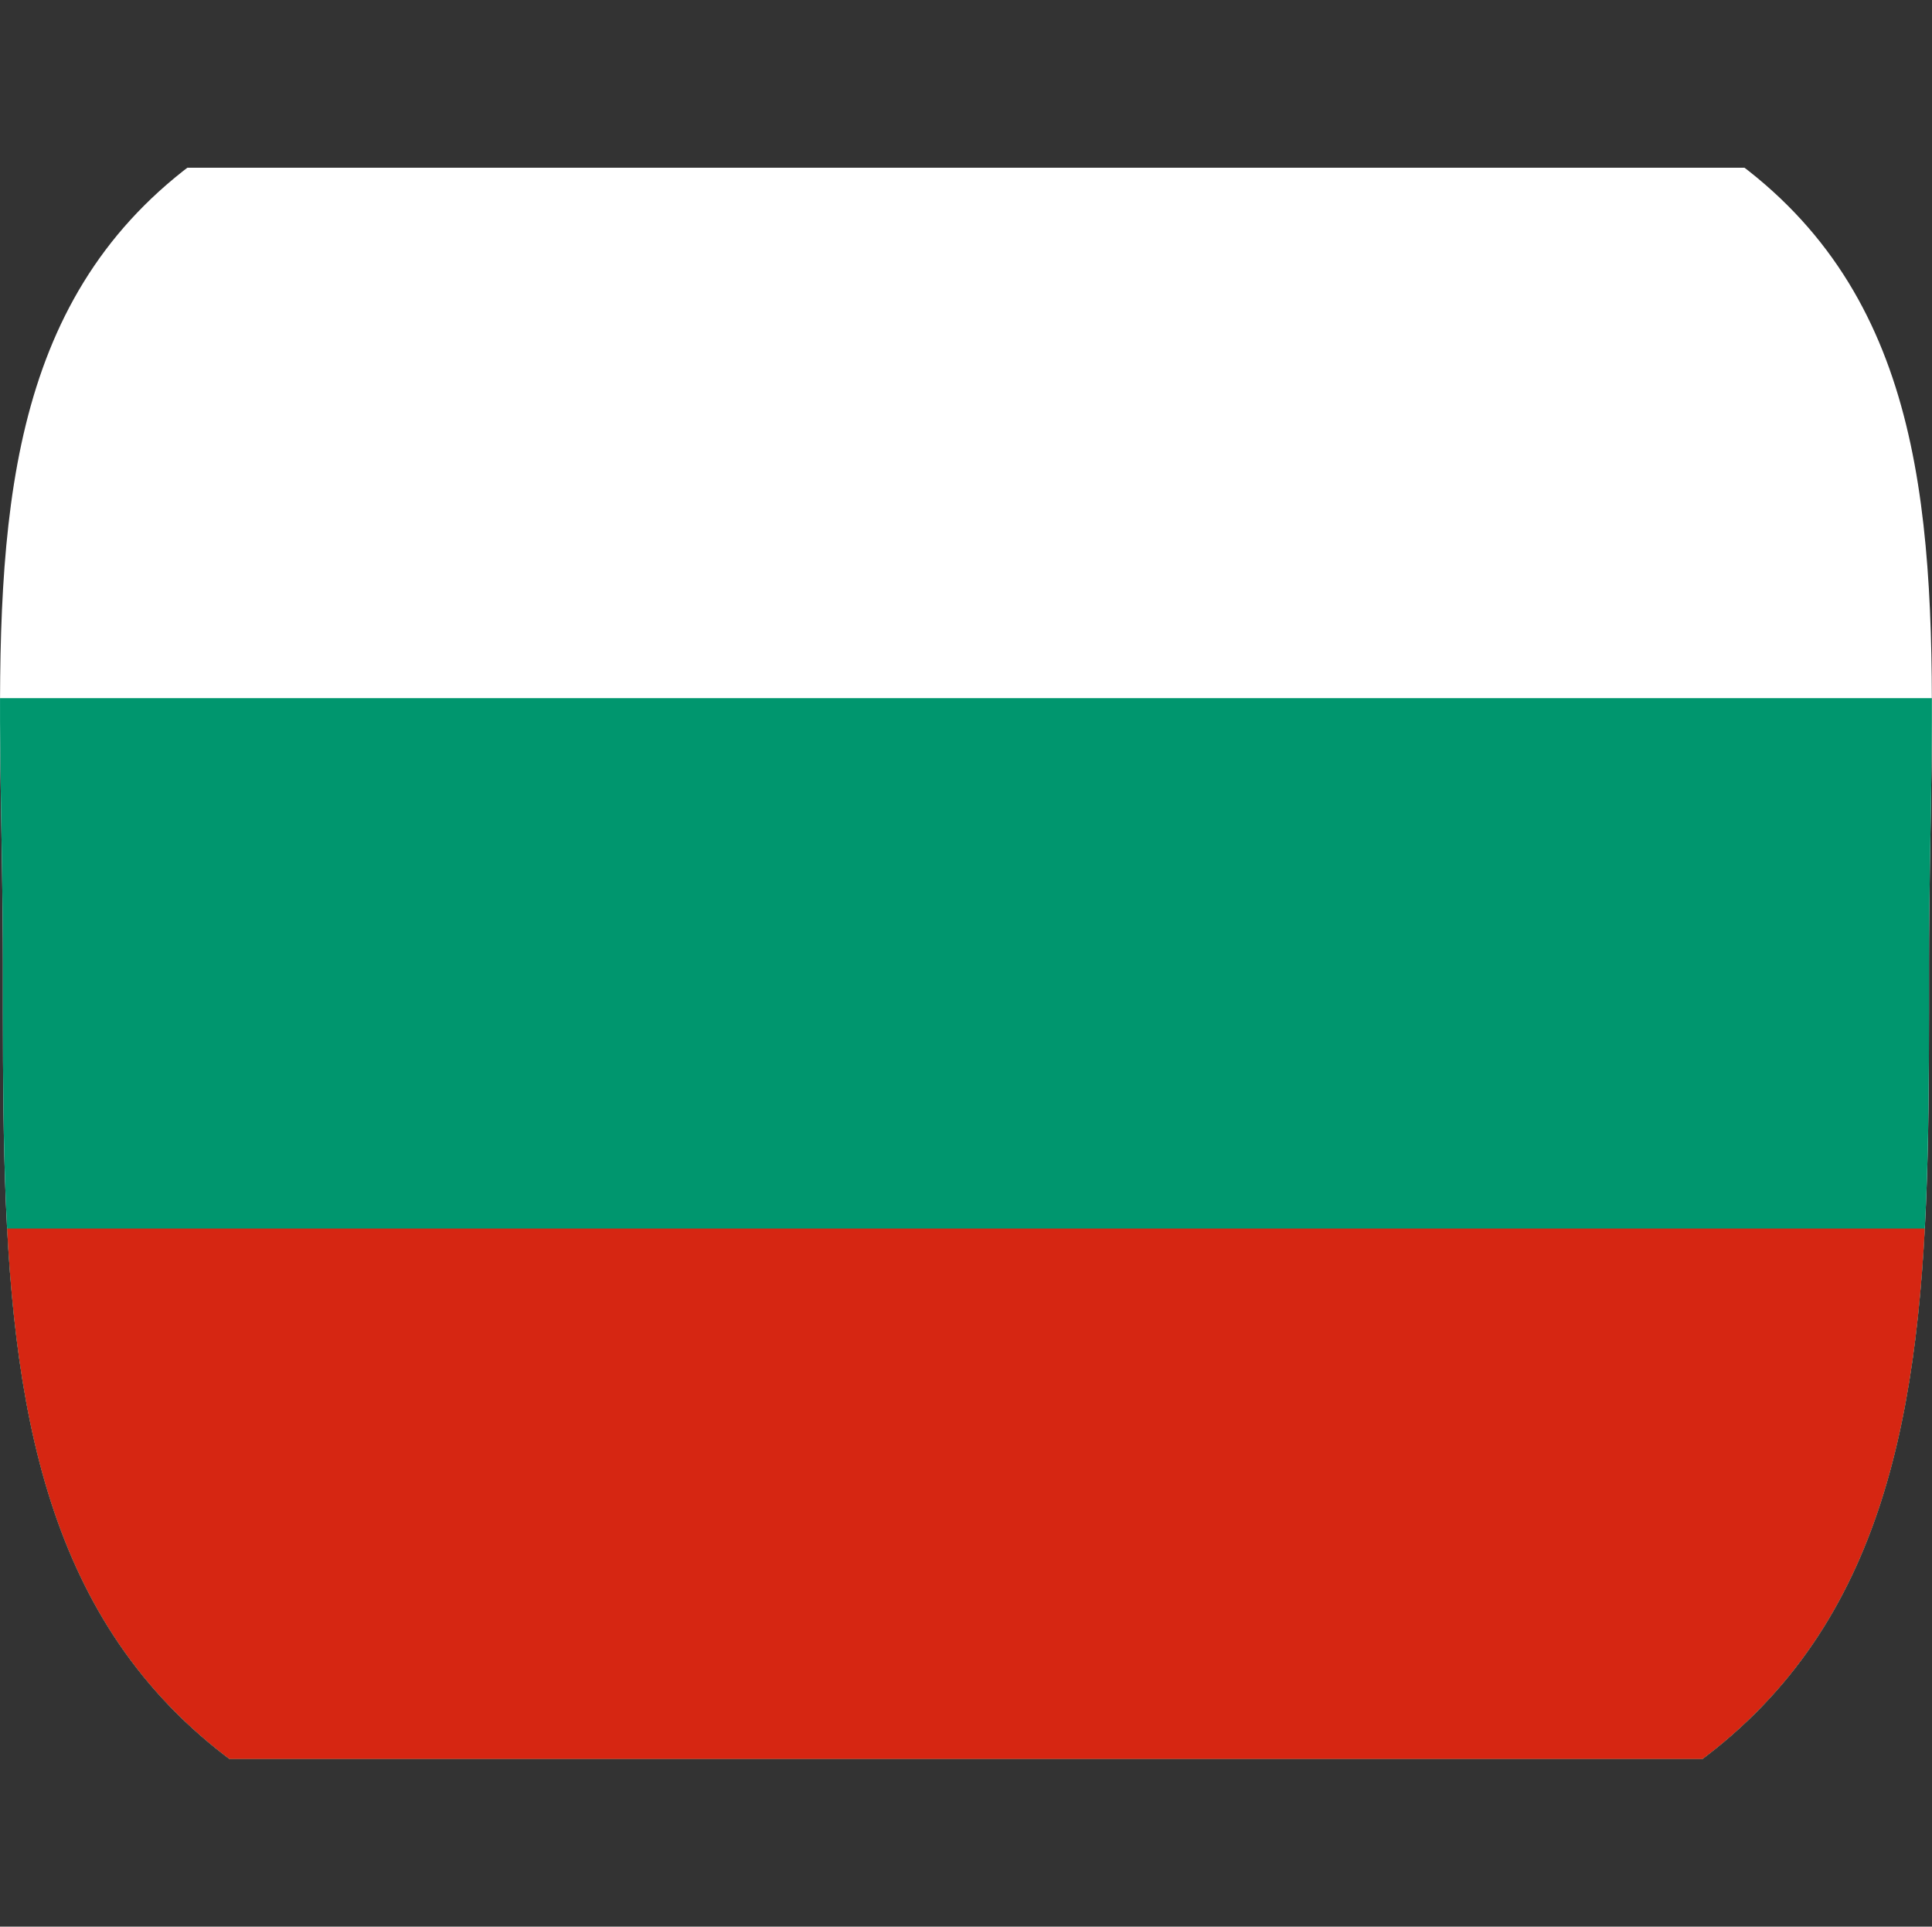
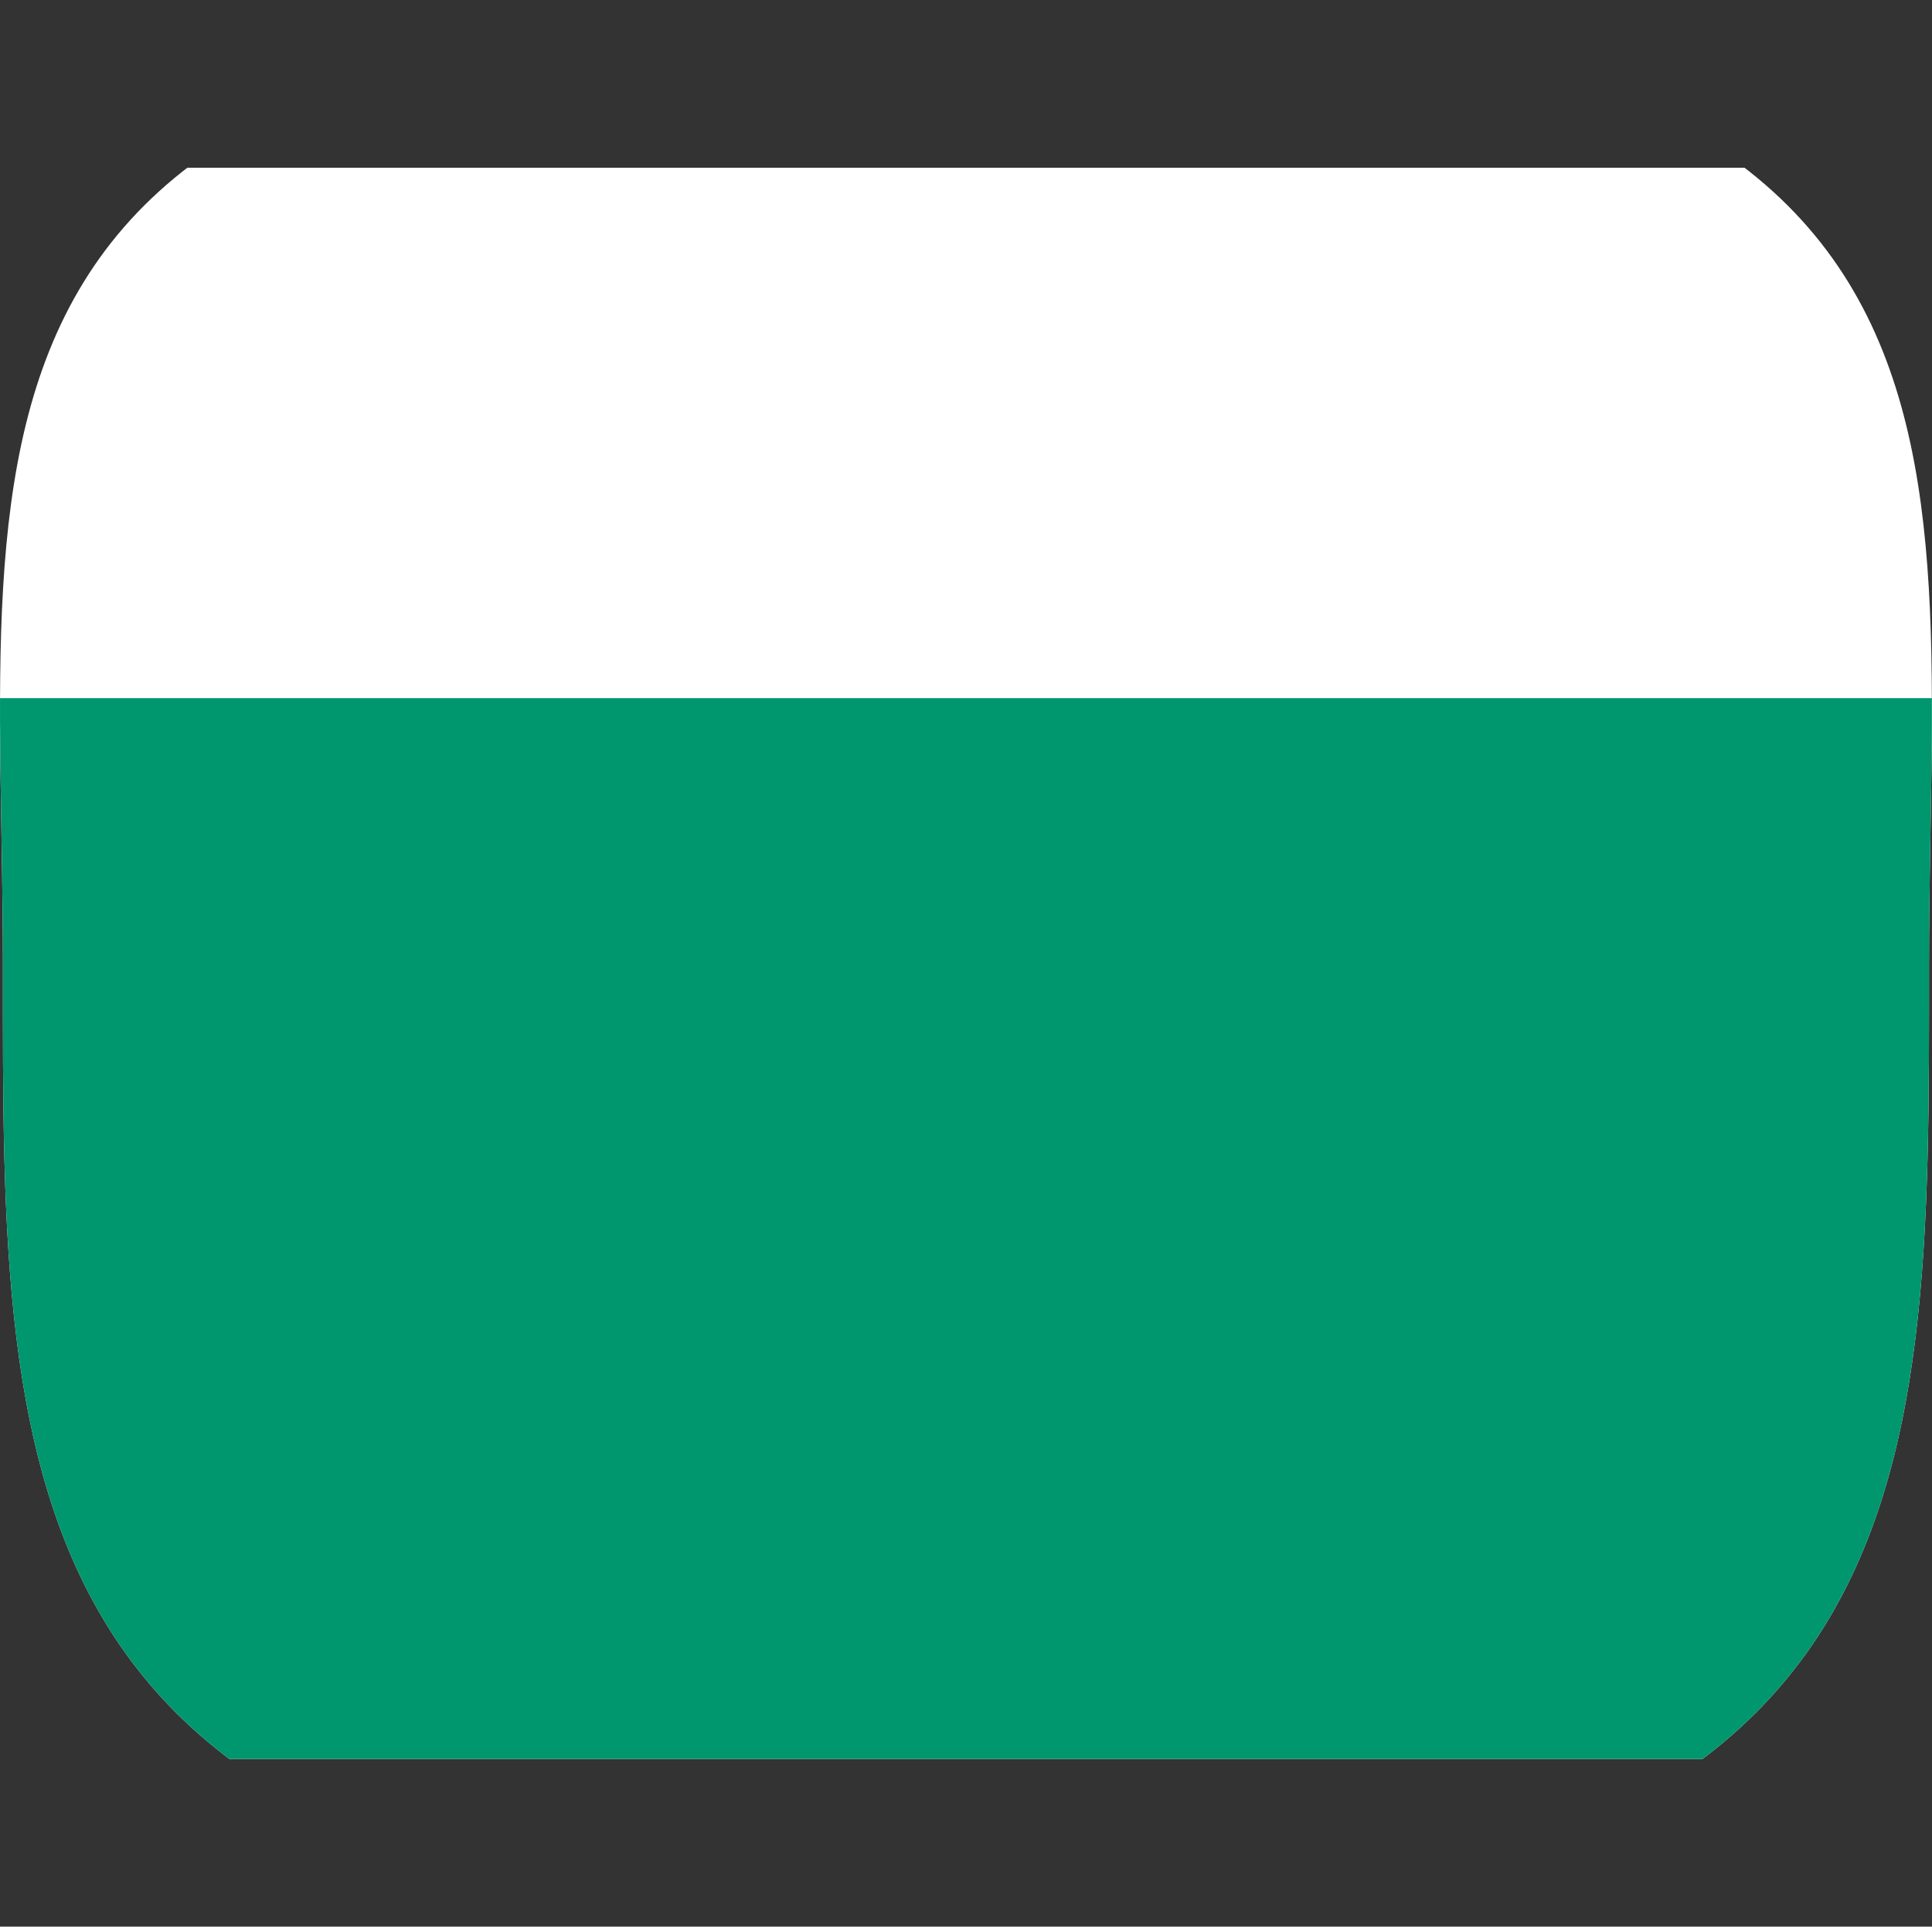
<svg xmlns="http://www.w3.org/2000/svg" width="24.001" height="23.929" viewBox="0 0 24.001 23.929">
  <rect x="0" y="0" width="24.001" height="23.929" fill="#333333" stroke="none" />
  <defs>
    <clipPath id="clip-path">
      <path id="Flag_of_the_United_States" d="M11.964,0C25.241,0,23.928,5.357,23.928,11.964s.129,11.964-11.964,11.964S0,18.572,0,11.964-1.313,0,11.964,0Z" transform="translate(-14698.965 -9308)" fill="#fff" />
    </clipPath>
  </defs>
  <g id="Flag_of_Bulgaria" transform="translate(14699.001 9308)">
    <g id="Mask_Group_67" data-name="Mask Group 67" clip-path="url(#clip-path)">
      <g id="Flag_of_Bulgaria-2" data-name="Flag_of_Bulgaria" transform="translate(-14703.471 -9305.917)">
        <rect id="Rectangle_657" data-name="Rectangle 657" width="32.939" height="19.764" fill="#fff" />
        <rect id="Rectangle_658" data-name="Rectangle 658" width="32.939" height="13.176" transform="translate(0 6.588)" fill="#00966e" />
-         <rect id="Rectangle_659" data-name="Rectangle 659" width="32.939" height="6.588" transform="translate(0 13.176)" fill="#d62612" />
      </g>
    </g>
    <g id="Flag_of_the_United_States-2" data-name="Flag_of_the_United_States" transform="translate(-14698.964 -9308)" fill="none">
      <path d="M11.964,0C25.241,0,23.928,5.357,23.928,11.964s.129,11.964-11.964,11.964S0,18.572,0,11.964-1.313,0,11.964,0Z" stroke="none" />
      <path d="M 11.964 2 C 7.412 2 4.445 2.67 3.147 3.99 C 1.956 5.201 1.928 7.173 1.981 10.289 C 1.99 10.831 2 11.39 2 11.964 L 2 12.171 C 1.999 15.156 1.999 17.734 3.13 19.341 C 3.677 20.119 4.522 20.701 5.711 21.121 C 7.23 21.657 9.334 21.928 11.964 21.928 C 14.594 21.928 16.698 21.657 18.217 21.121 C 19.407 20.701 20.251 20.119 20.799 19.341 C 21.929 17.734 21.929 15.156 21.928 12.171 L 21.928 11.964 C 21.928 11.39 21.938 10.831 21.947 10.289 C 22 7.173 21.972 5.201 20.781 3.99 C 19.483 2.67 16.517 2 11.964 2 M 11.964 3.814697265625e-06 C 25.241 3.814697265625e-06 23.928 5.357 23.928 11.964 C 23.928 18.572 24.057 23.928 11.964 23.928 C -0.129 23.928 -0 18.572 -0 11.964 C -0 5.357 -1.313 3.814697265625e-06 11.964 3.814697265625e-06 Z" stroke="none" />
    </g>
  </g>
</svg>